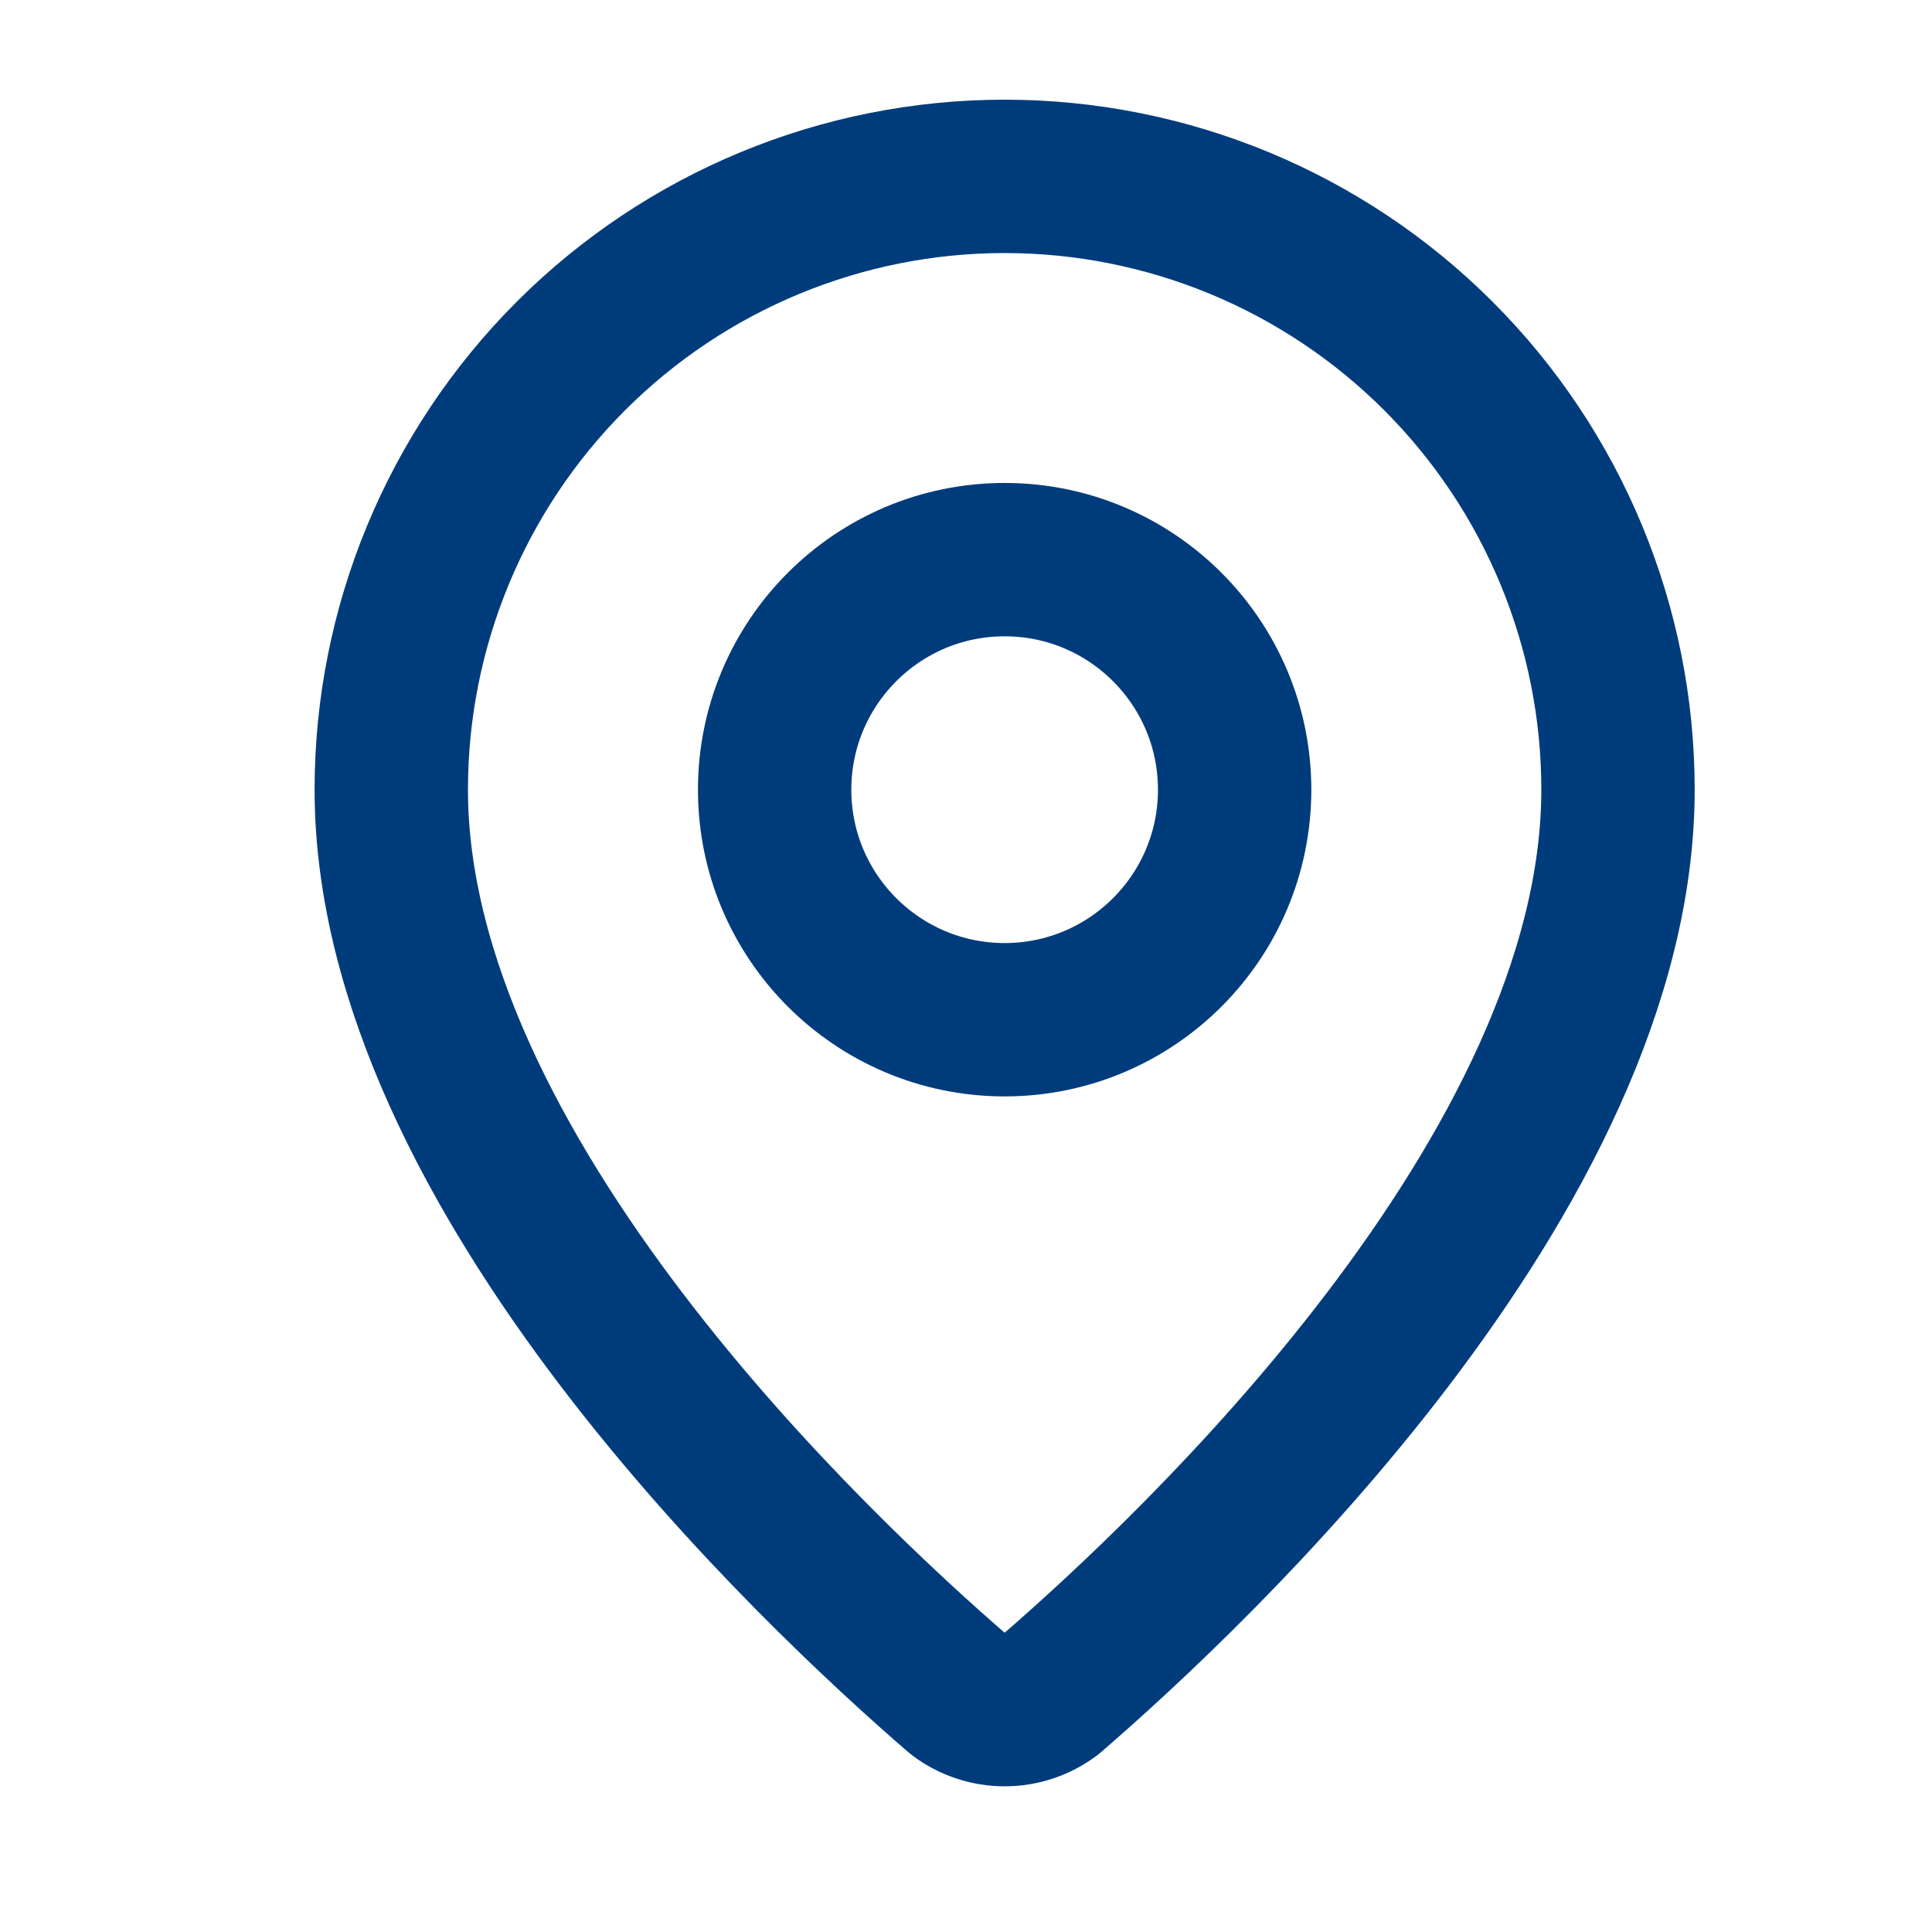
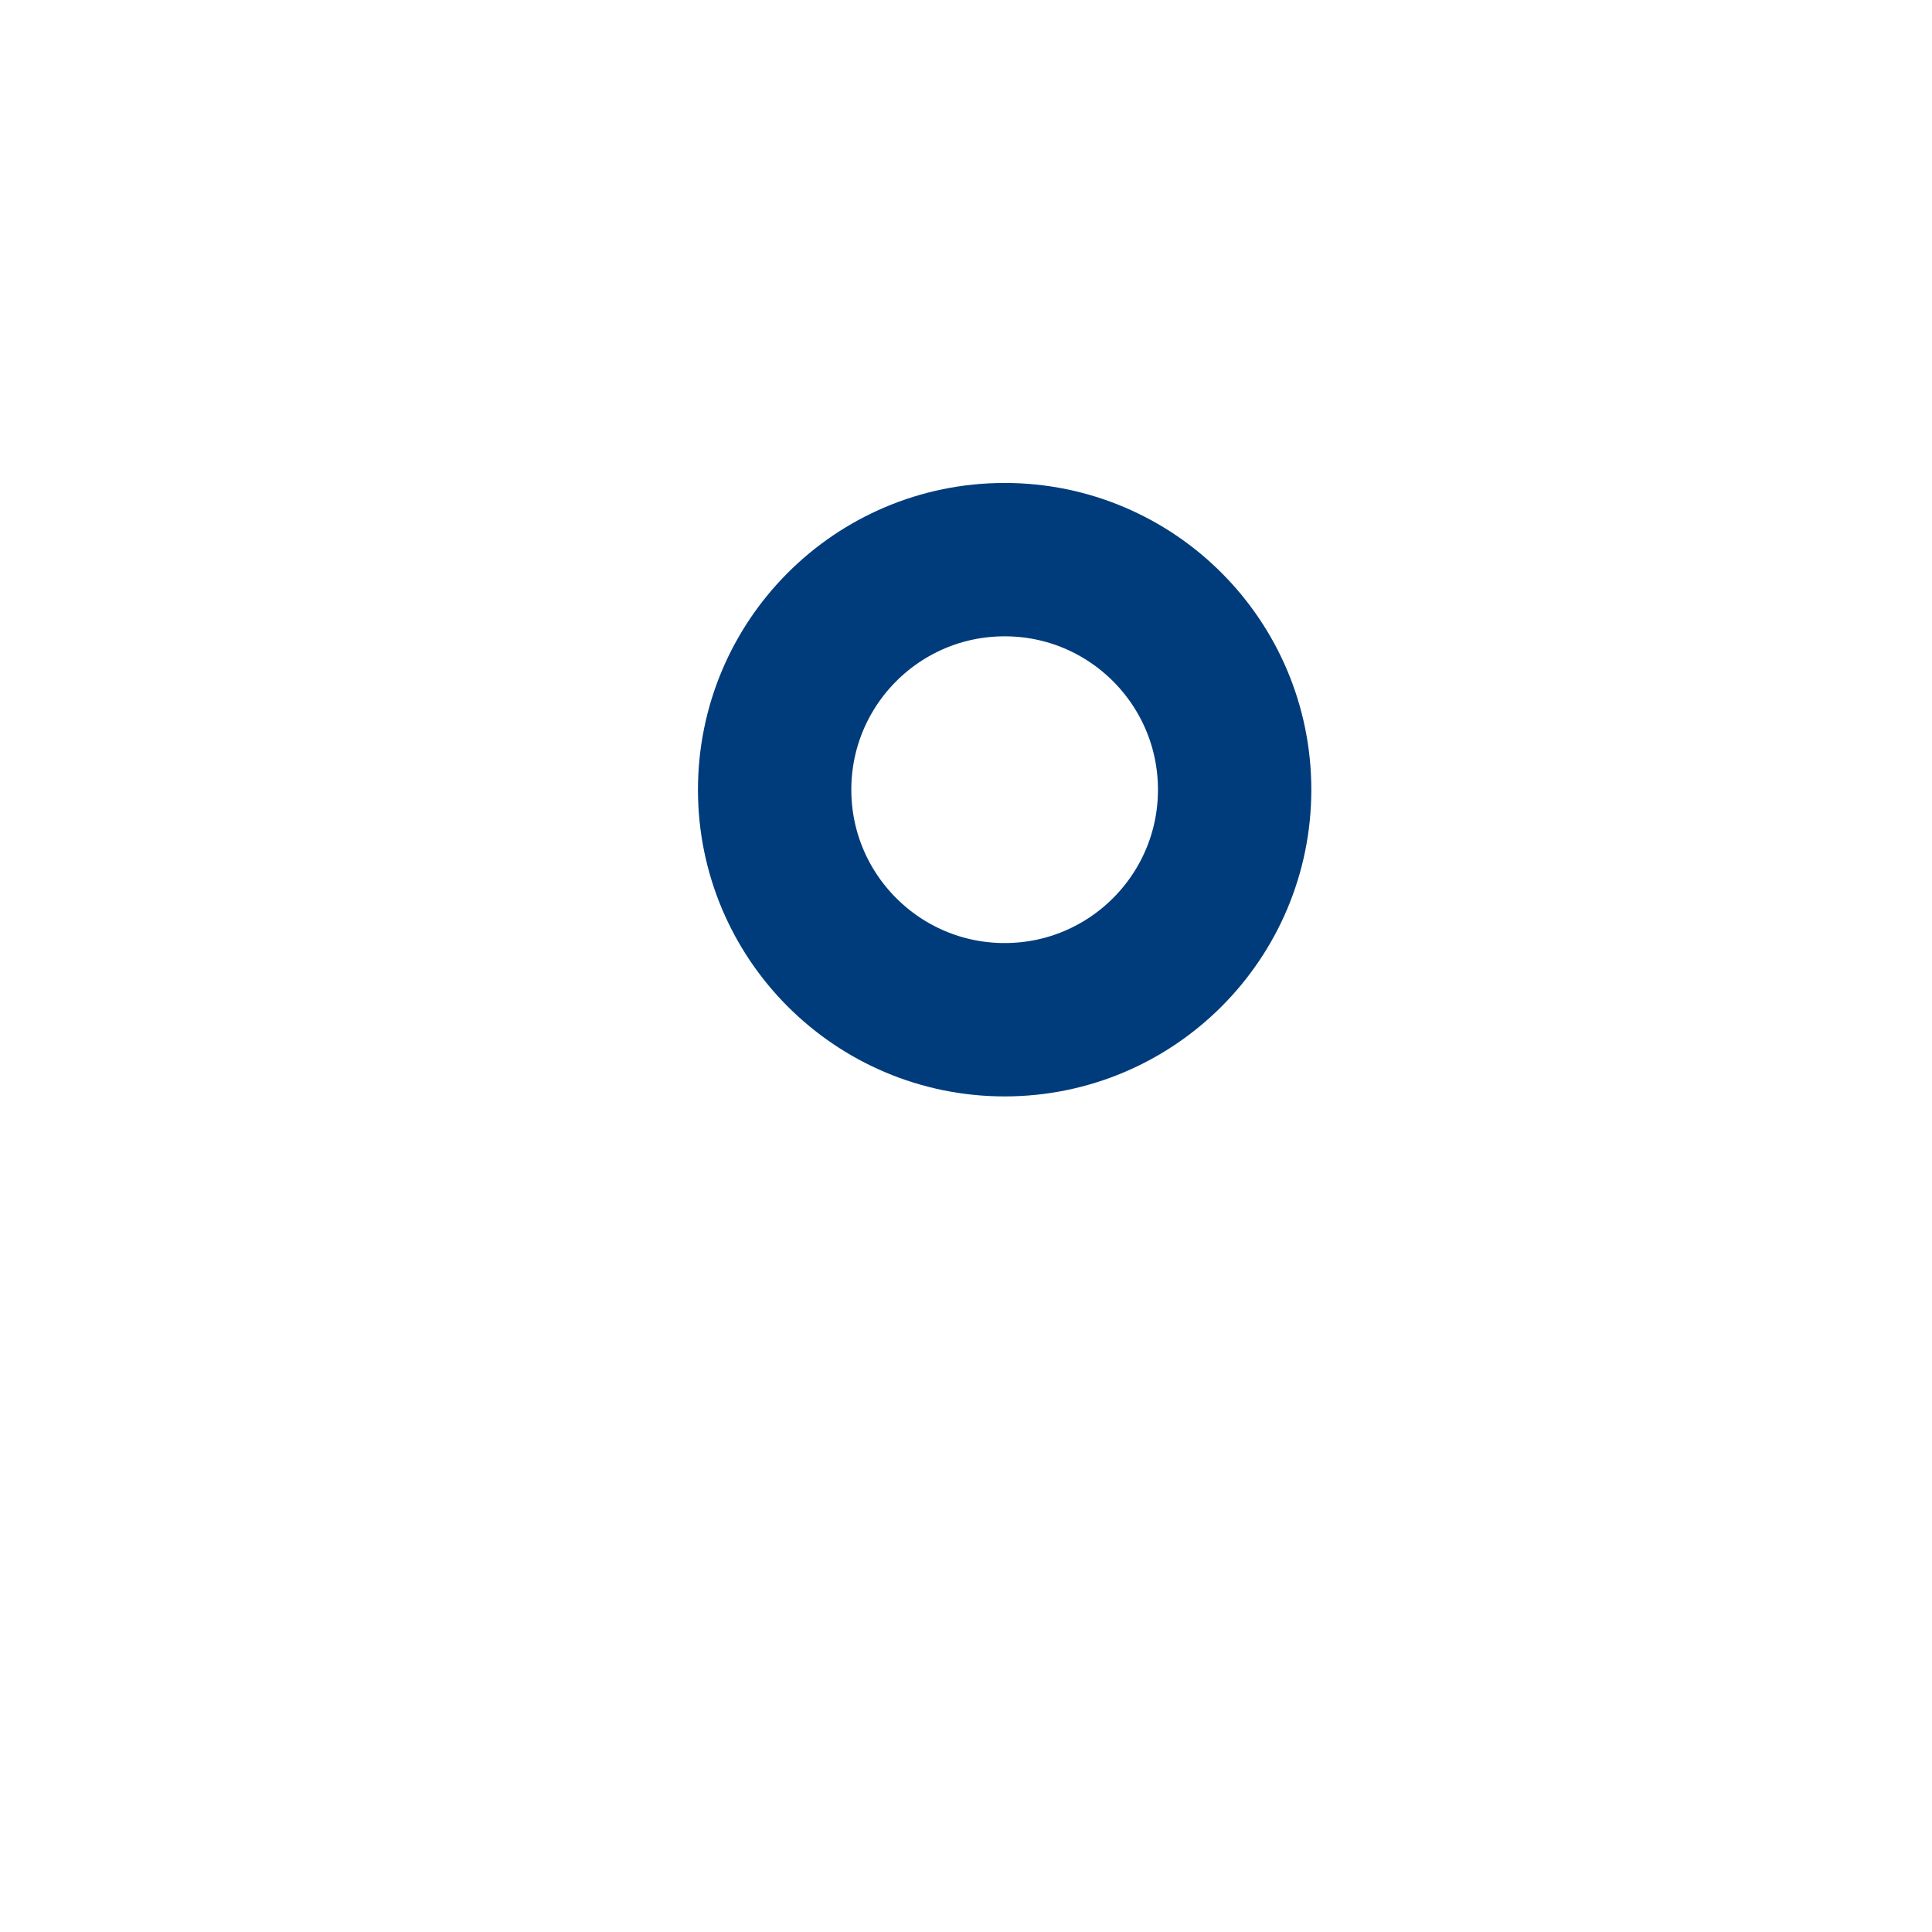
<svg xmlns="http://www.w3.org/2000/svg" width="21" height="21" viewBox="0 0 21 21" fill="none">
-   <path d="M17.587 8.583C17.587 12.744 12.971 17.077 11.421 18.416C11.277 18.524 11.101 18.583 10.92 18.583C10.739 18.583 10.564 18.524 10.419 18.416C8.869 17.077 4.253 12.744 4.253 8.583C4.253 6.815 4.956 5.119 6.206 3.869C7.456 2.619 9.152 1.917 10.92 1.917C12.688 1.917 14.384 2.619 15.634 3.869C16.884 5.119 17.587 6.815 17.587 8.583Z" stroke="#003C7B" stroke-width="1.667" stroke-linecap="round" stroke-linejoin="round" />
  <path d="M10.92 11.084C12.301 11.084 13.42 9.964 13.42 8.584C13.42 7.203 12.301 6.083 10.92 6.083C9.539 6.083 8.42 7.203 8.42 8.584C8.42 9.964 9.539 11.084 10.92 11.084Z" stroke="#003C7B" stroke-width="1.667" stroke-linecap="round" stroke-linejoin="round" />
</svg>